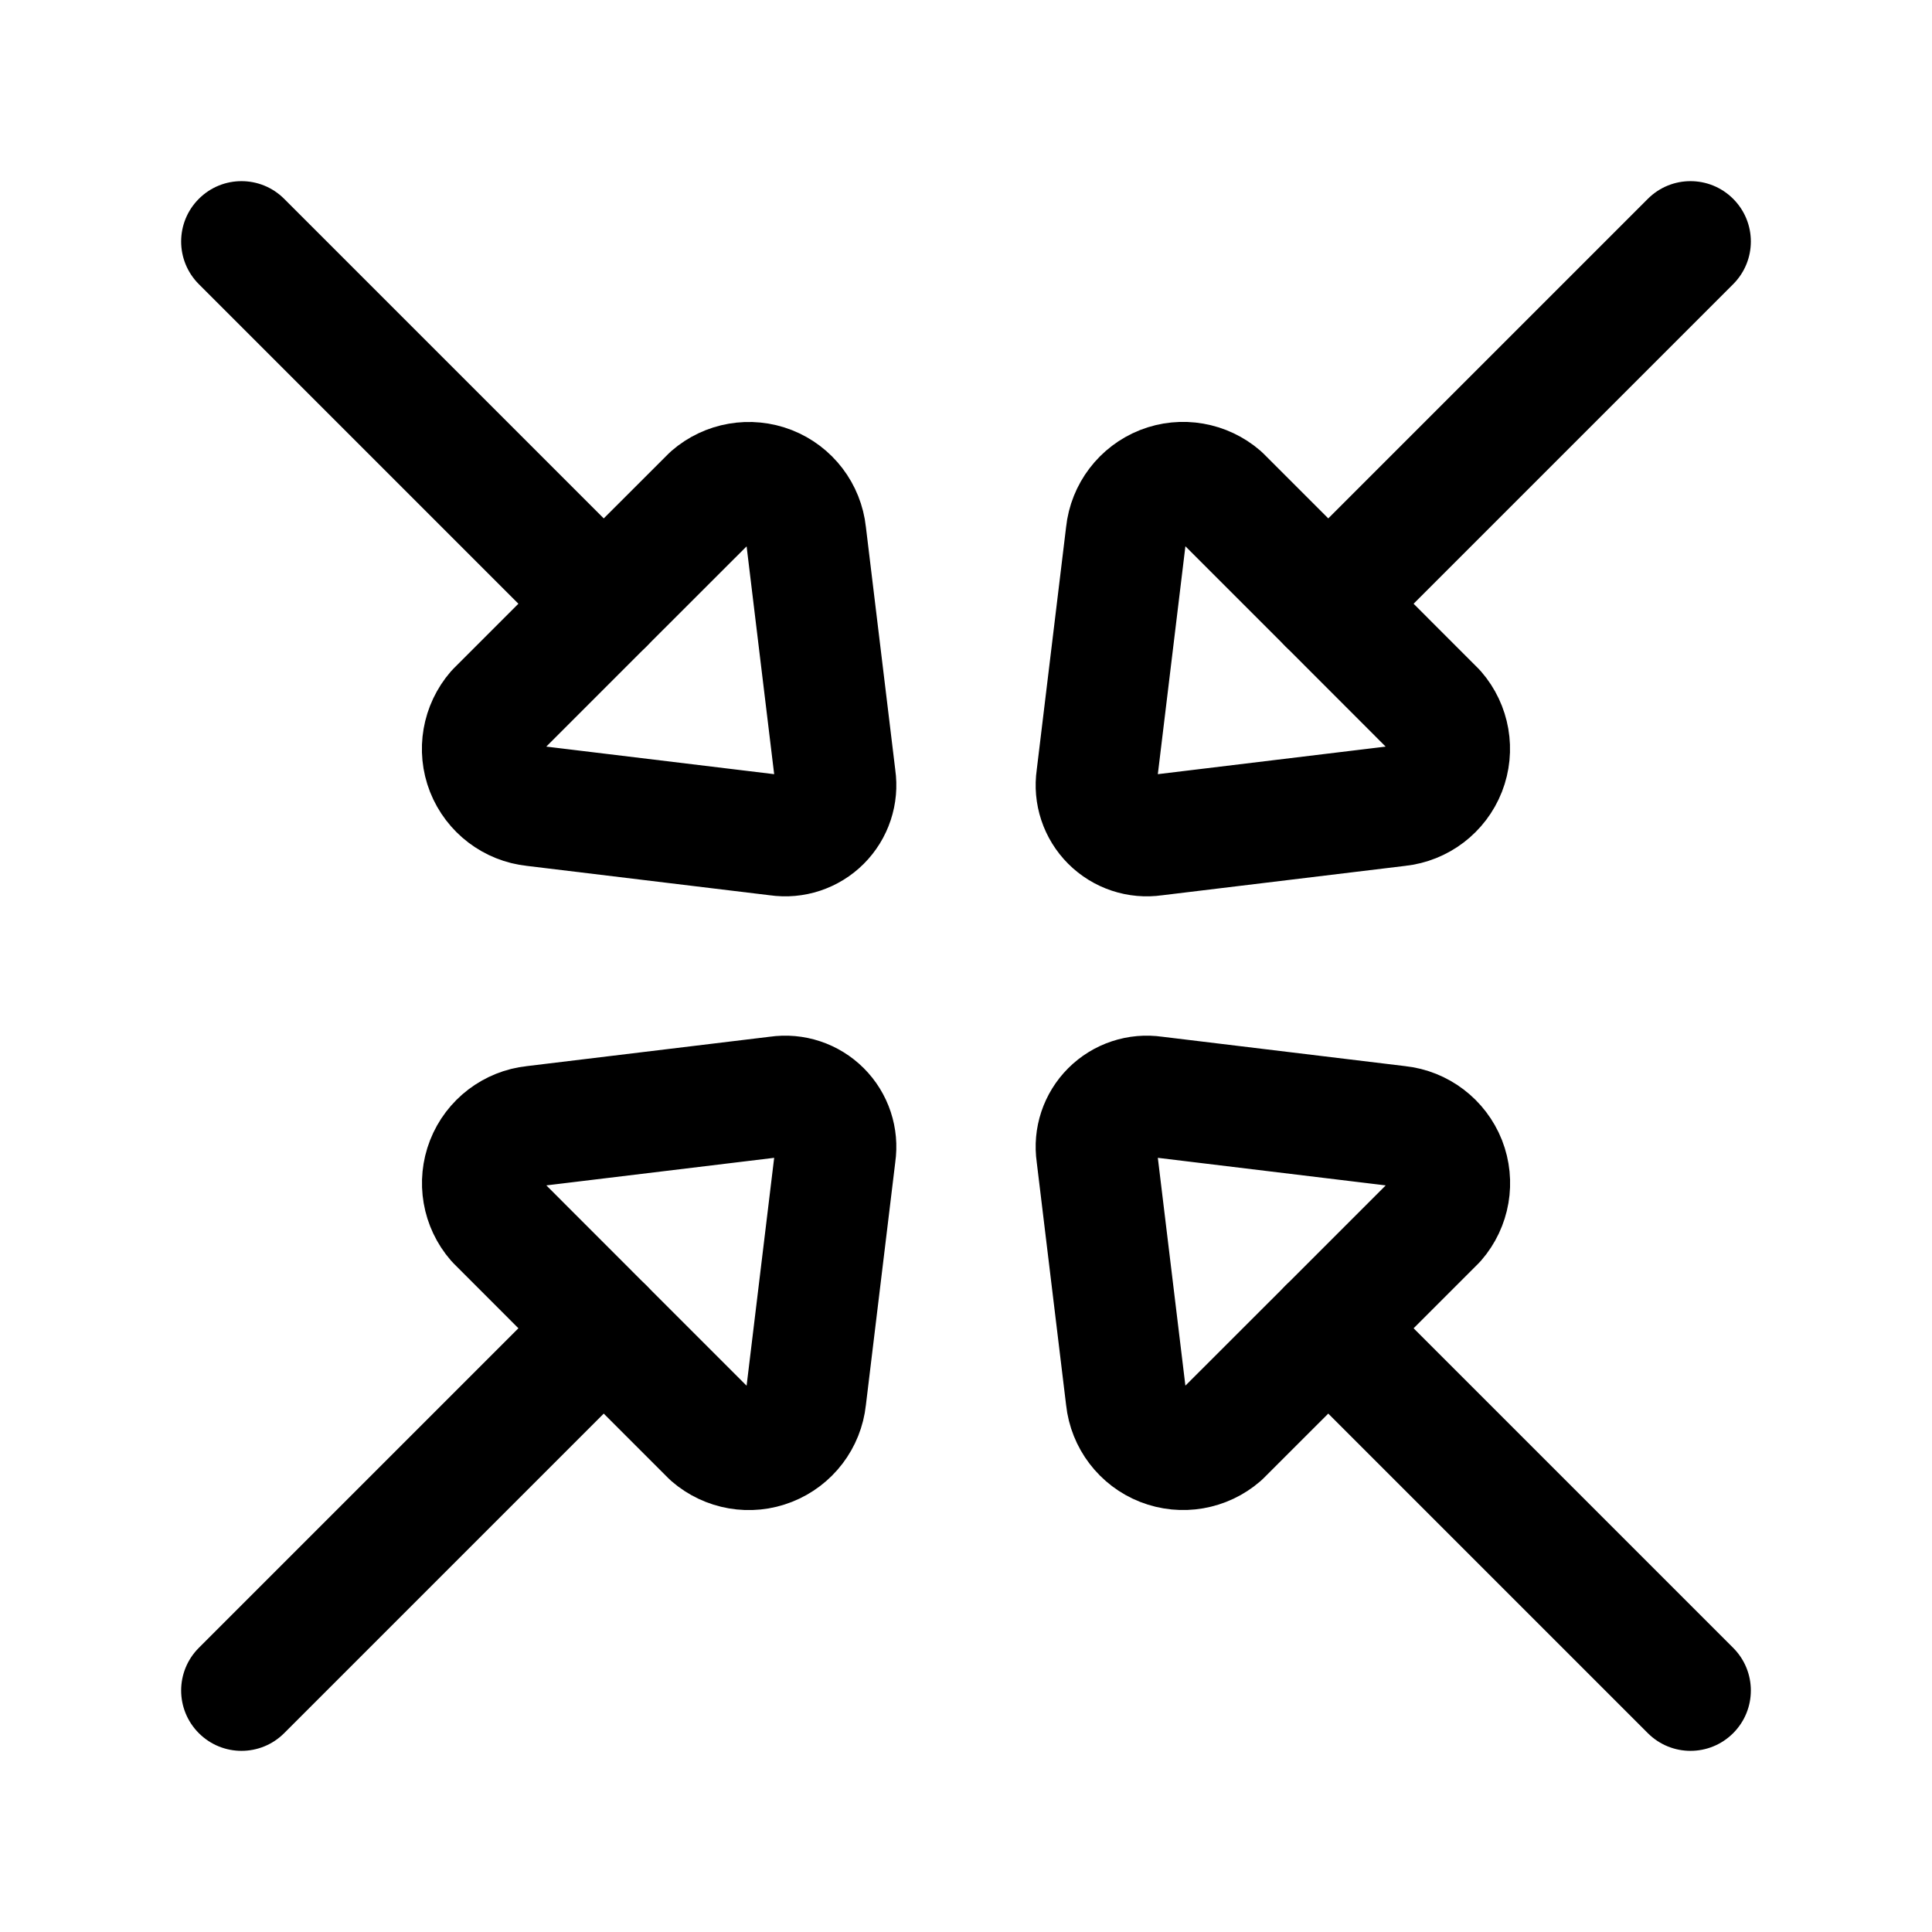
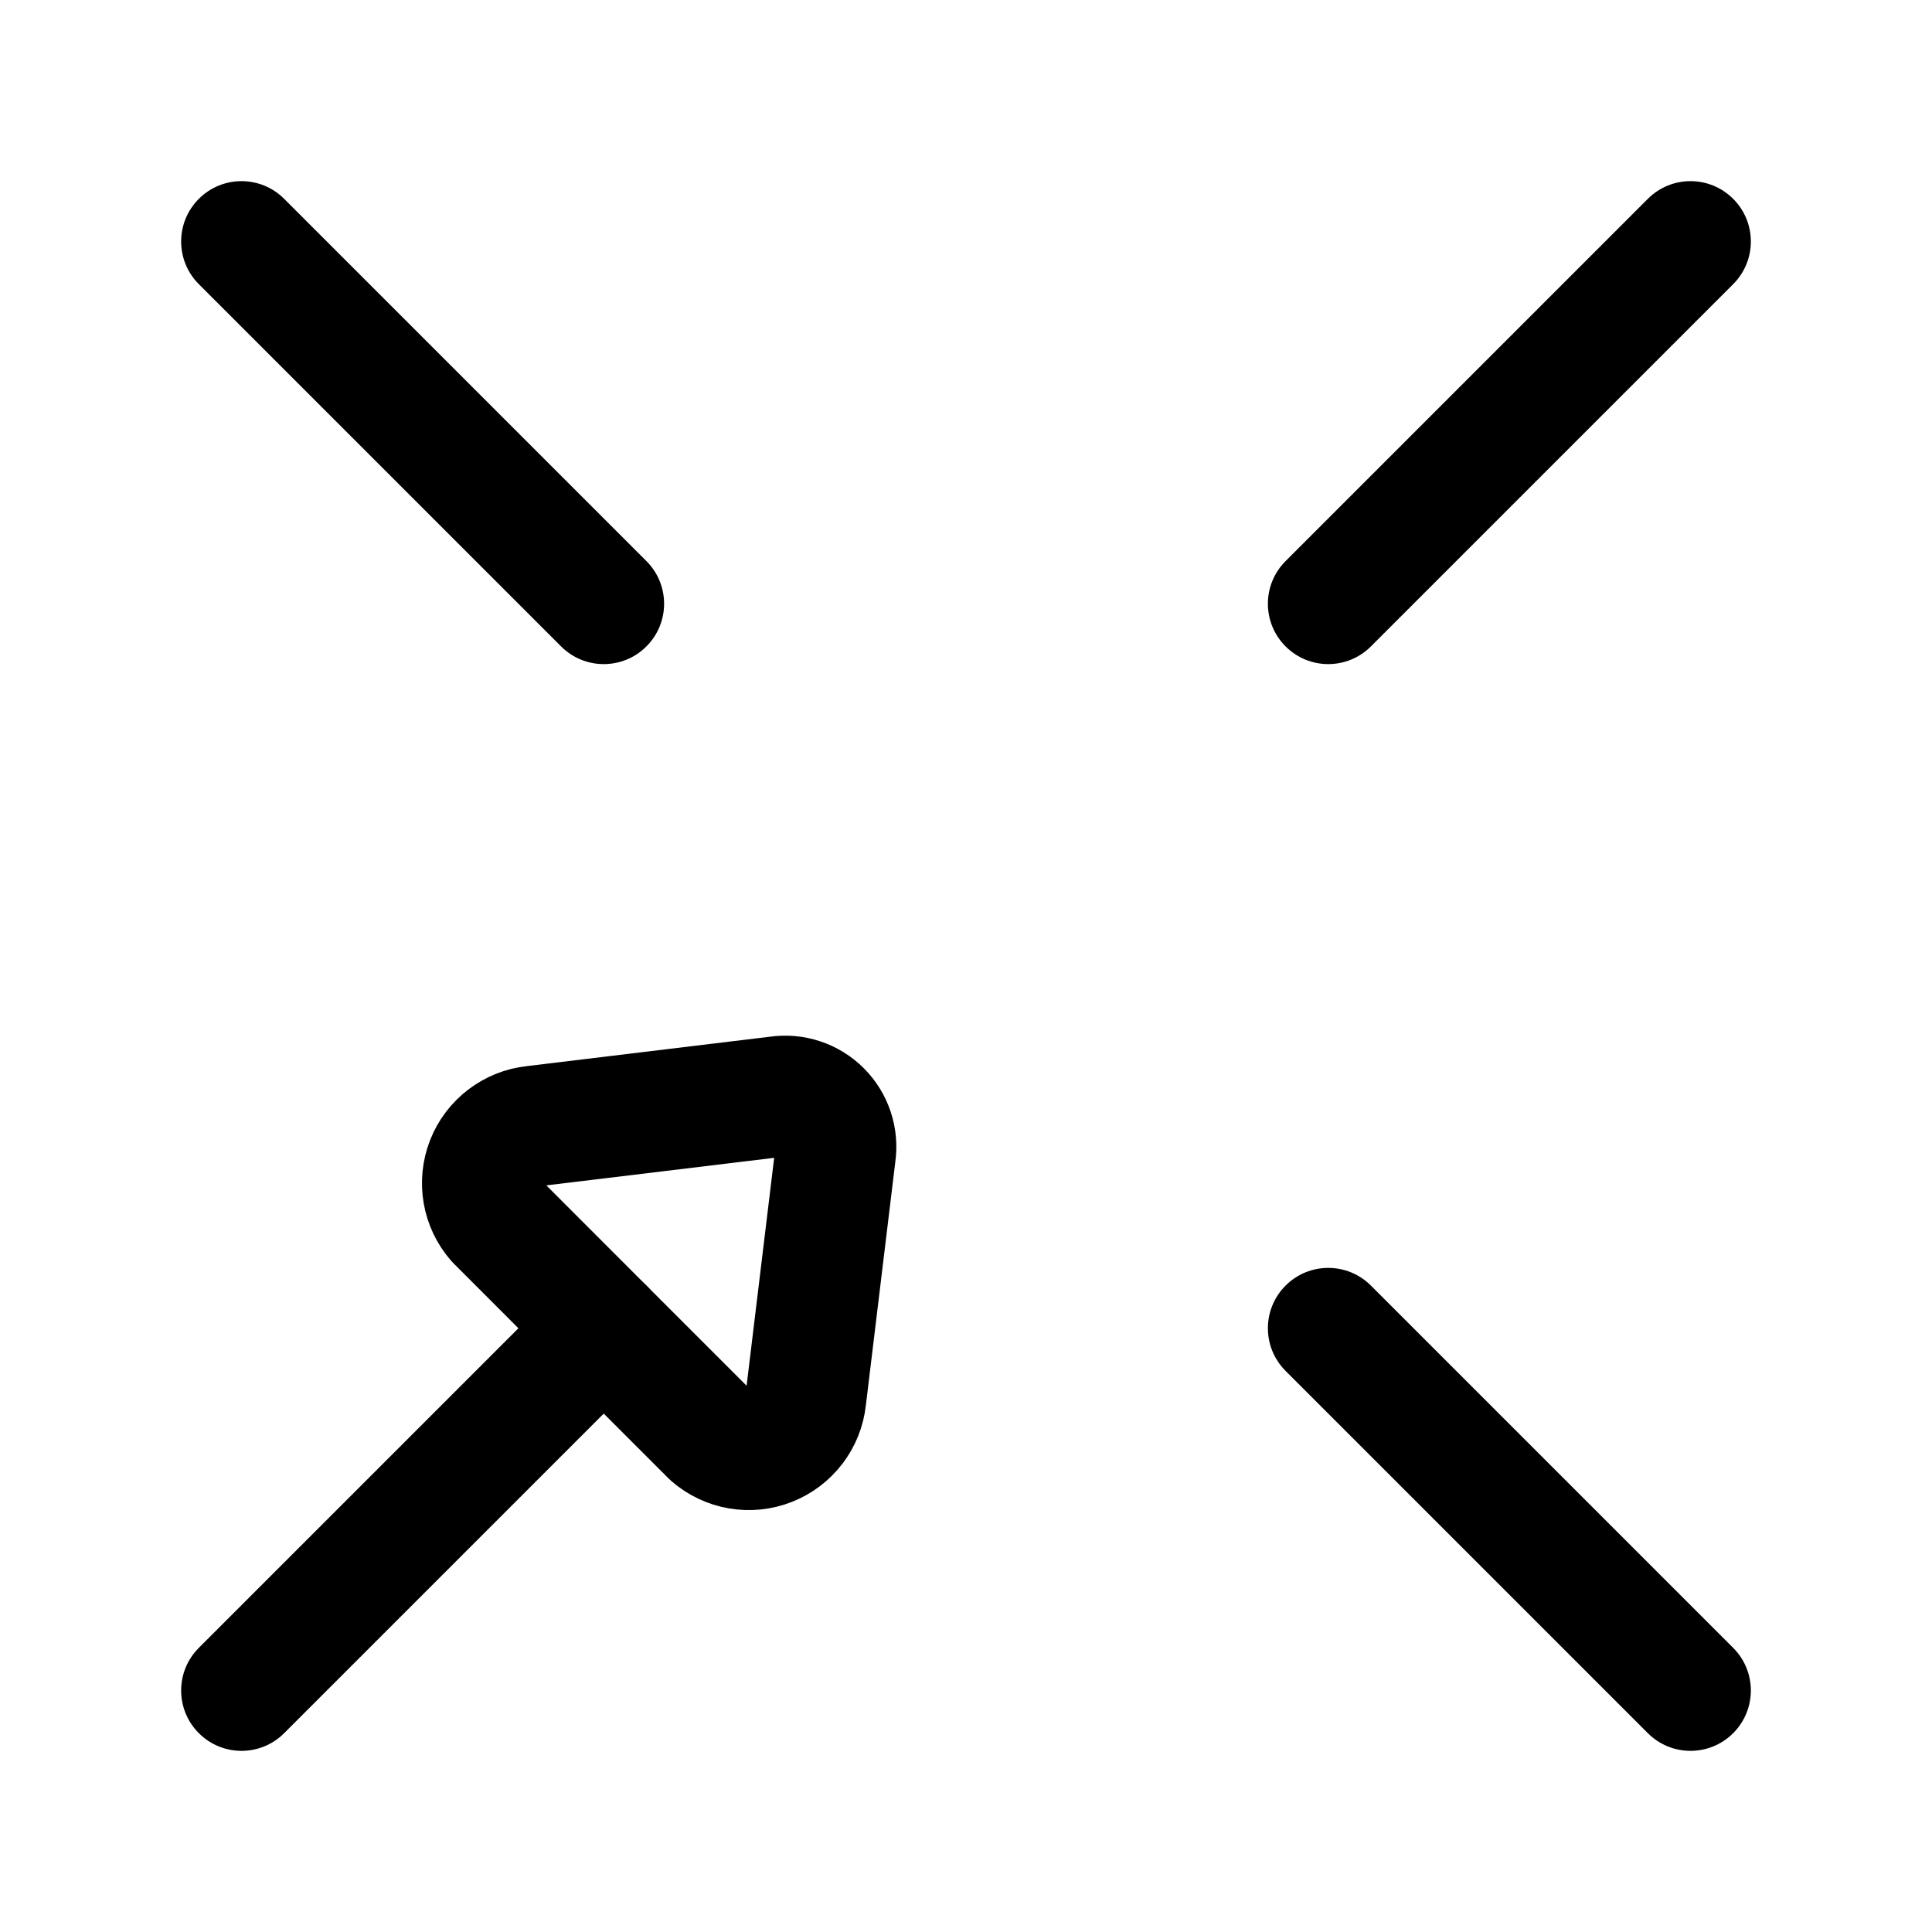
<svg xmlns="http://www.w3.org/2000/svg" width="800px" height="800px" viewBox="0 0 24 24" fill="none">
-   <path fill-rule="evenodd" clip-rule="evenodd" d="M6.629 10.011L9.663 10.378C9.86 10.407 10.059 10.341 10.2 10.2C10.341 10.059 10.407 9.86 10.378 9.663L10.011 6.629C9.983 6.365 9.81 6.138 9.563 6.041C9.315 5.944 9.034 5.993 8.834 6.167L7.5 7.5L6.166 8.834C5.992 9.035 5.943 9.316 6.04 9.563C6.138 9.81 6.365 9.983 6.629 10.011Z" stroke="#000000" stroke-width="1.5" stroke-linecap="round" stroke-linejoin="round" />
-   <path fill-rule="evenodd" clip-rule="evenodd" d="M17.371 13.989L14.337 13.622C14.14 13.593 13.941 13.659 13.8 13.8C13.659 13.941 13.593 14.14 13.622 14.337L13.989 17.371C14.017 17.635 14.19 17.862 14.437 17.959C14.685 18.056 14.966 18.007 15.166 17.833L16.5 16.5L17.834 15.166C18.009 14.965 18.057 14.684 17.96 14.437C17.862 14.19 17.635 14.017 17.371 13.989V13.989Z" stroke="#000000" stroke-width="1.5" stroke-linecap="round" stroke-linejoin="round" />
  <path fill-rule="evenodd" clip-rule="evenodd" d="M10.011 17.371L10.378 14.337C10.407 14.14 10.341 13.941 10.2 13.8C10.059 13.659 9.86 13.593 9.663 13.622L6.629 13.989C6.365 14.017 6.138 14.19 6.041 14.437C5.944 14.685 5.993 14.966 6.167 15.166L7.5 16.5L8.834 17.834C9.035 18.008 9.316 18.057 9.563 17.959C9.81 17.862 9.983 17.635 10.011 17.371V17.371Z" stroke="#000000" stroke-width="1.5" stroke-linecap="round" stroke-linejoin="round" />
-   <path fill-rule="evenodd" clip-rule="evenodd" d="M13.989 6.629L13.622 9.663C13.593 9.86 13.659 10.059 13.8 10.2C13.941 10.341 14.14 10.407 14.337 10.378L17.371 10.011C17.635 9.983 17.862 9.81 17.959 9.563C18.056 9.315 18.007 9.034 17.833 8.834L16.5 7.5L15.166 6.166C14.965 5.992 14.684 5.943 14.437 6.04C14.19 6.138 14.017 6.365 13.989 6.629Z" stroke="#000000" stroke-width="1.5" stroke-linecap="round" stroke-linejoin="round" />
  <path d="M6.97 8.03C7.263 8.323 7.737 8.323 8.03 8.03C8.323 7.737 8.323 7.263 8.03 6.97L6.97 8.03ZM3.53 2.47C3.237 2.177 2.763 2.177 2.47 2.47C2.177 2.763 2.177 3.237 2.47 3.53L3.53 2.47ZM17.03 15.97C16.737 15.677 16.263 15.677 15.97 15.97C15.677 16.263 15.677 16.737 15.97 17.03L17.03 15.97ZM20.47 21.53C20.763 21.823 21.237 21.823 21.53 21.53C21.823 21.237 21.823 20.763 21.53 20.47L20.47 21.53ZM8.03 17.03C8.323 16.737 8.323 16.263 8.03 15.97C7.737 15.677 7.263 15.677 6.97 15.97L8.03 17.03ZM2.47 20.47C2.177 20.763 2.177 21.237 2.47 21.53C2.763 21.823 3.237 21.823 3.53 21.53L2.47 20.47ZM15.97 6.97C15.677 7.263 15.677 7.737 15.97 8.03C16.263 8.323 16.737 8.323 17.03 8.03L15.97 6.97ZM21.53 3.53C21.823 3.237 21.823 2.763 21.53 2.47C21.237 2.177 20.763 2.177 20.47 2.47L21.53 3.53ZM8.03 6.97L3.53 2.47L2.47 3.53L6.97 8.03L8.03 6.97ZM15.97 17.03L20.47 21.53L21.53 20.47L17.03 15.97L15.97 17.03ZM6.97 15.97L2.47 20.47L3.53 21.53L8.03 17.03L6.97 15.97ZM17.03 8.03L21.53 3.53L20.47 2.47L15.97 6.97L17.03 8.03Z" fill="#000000" />
</svg>